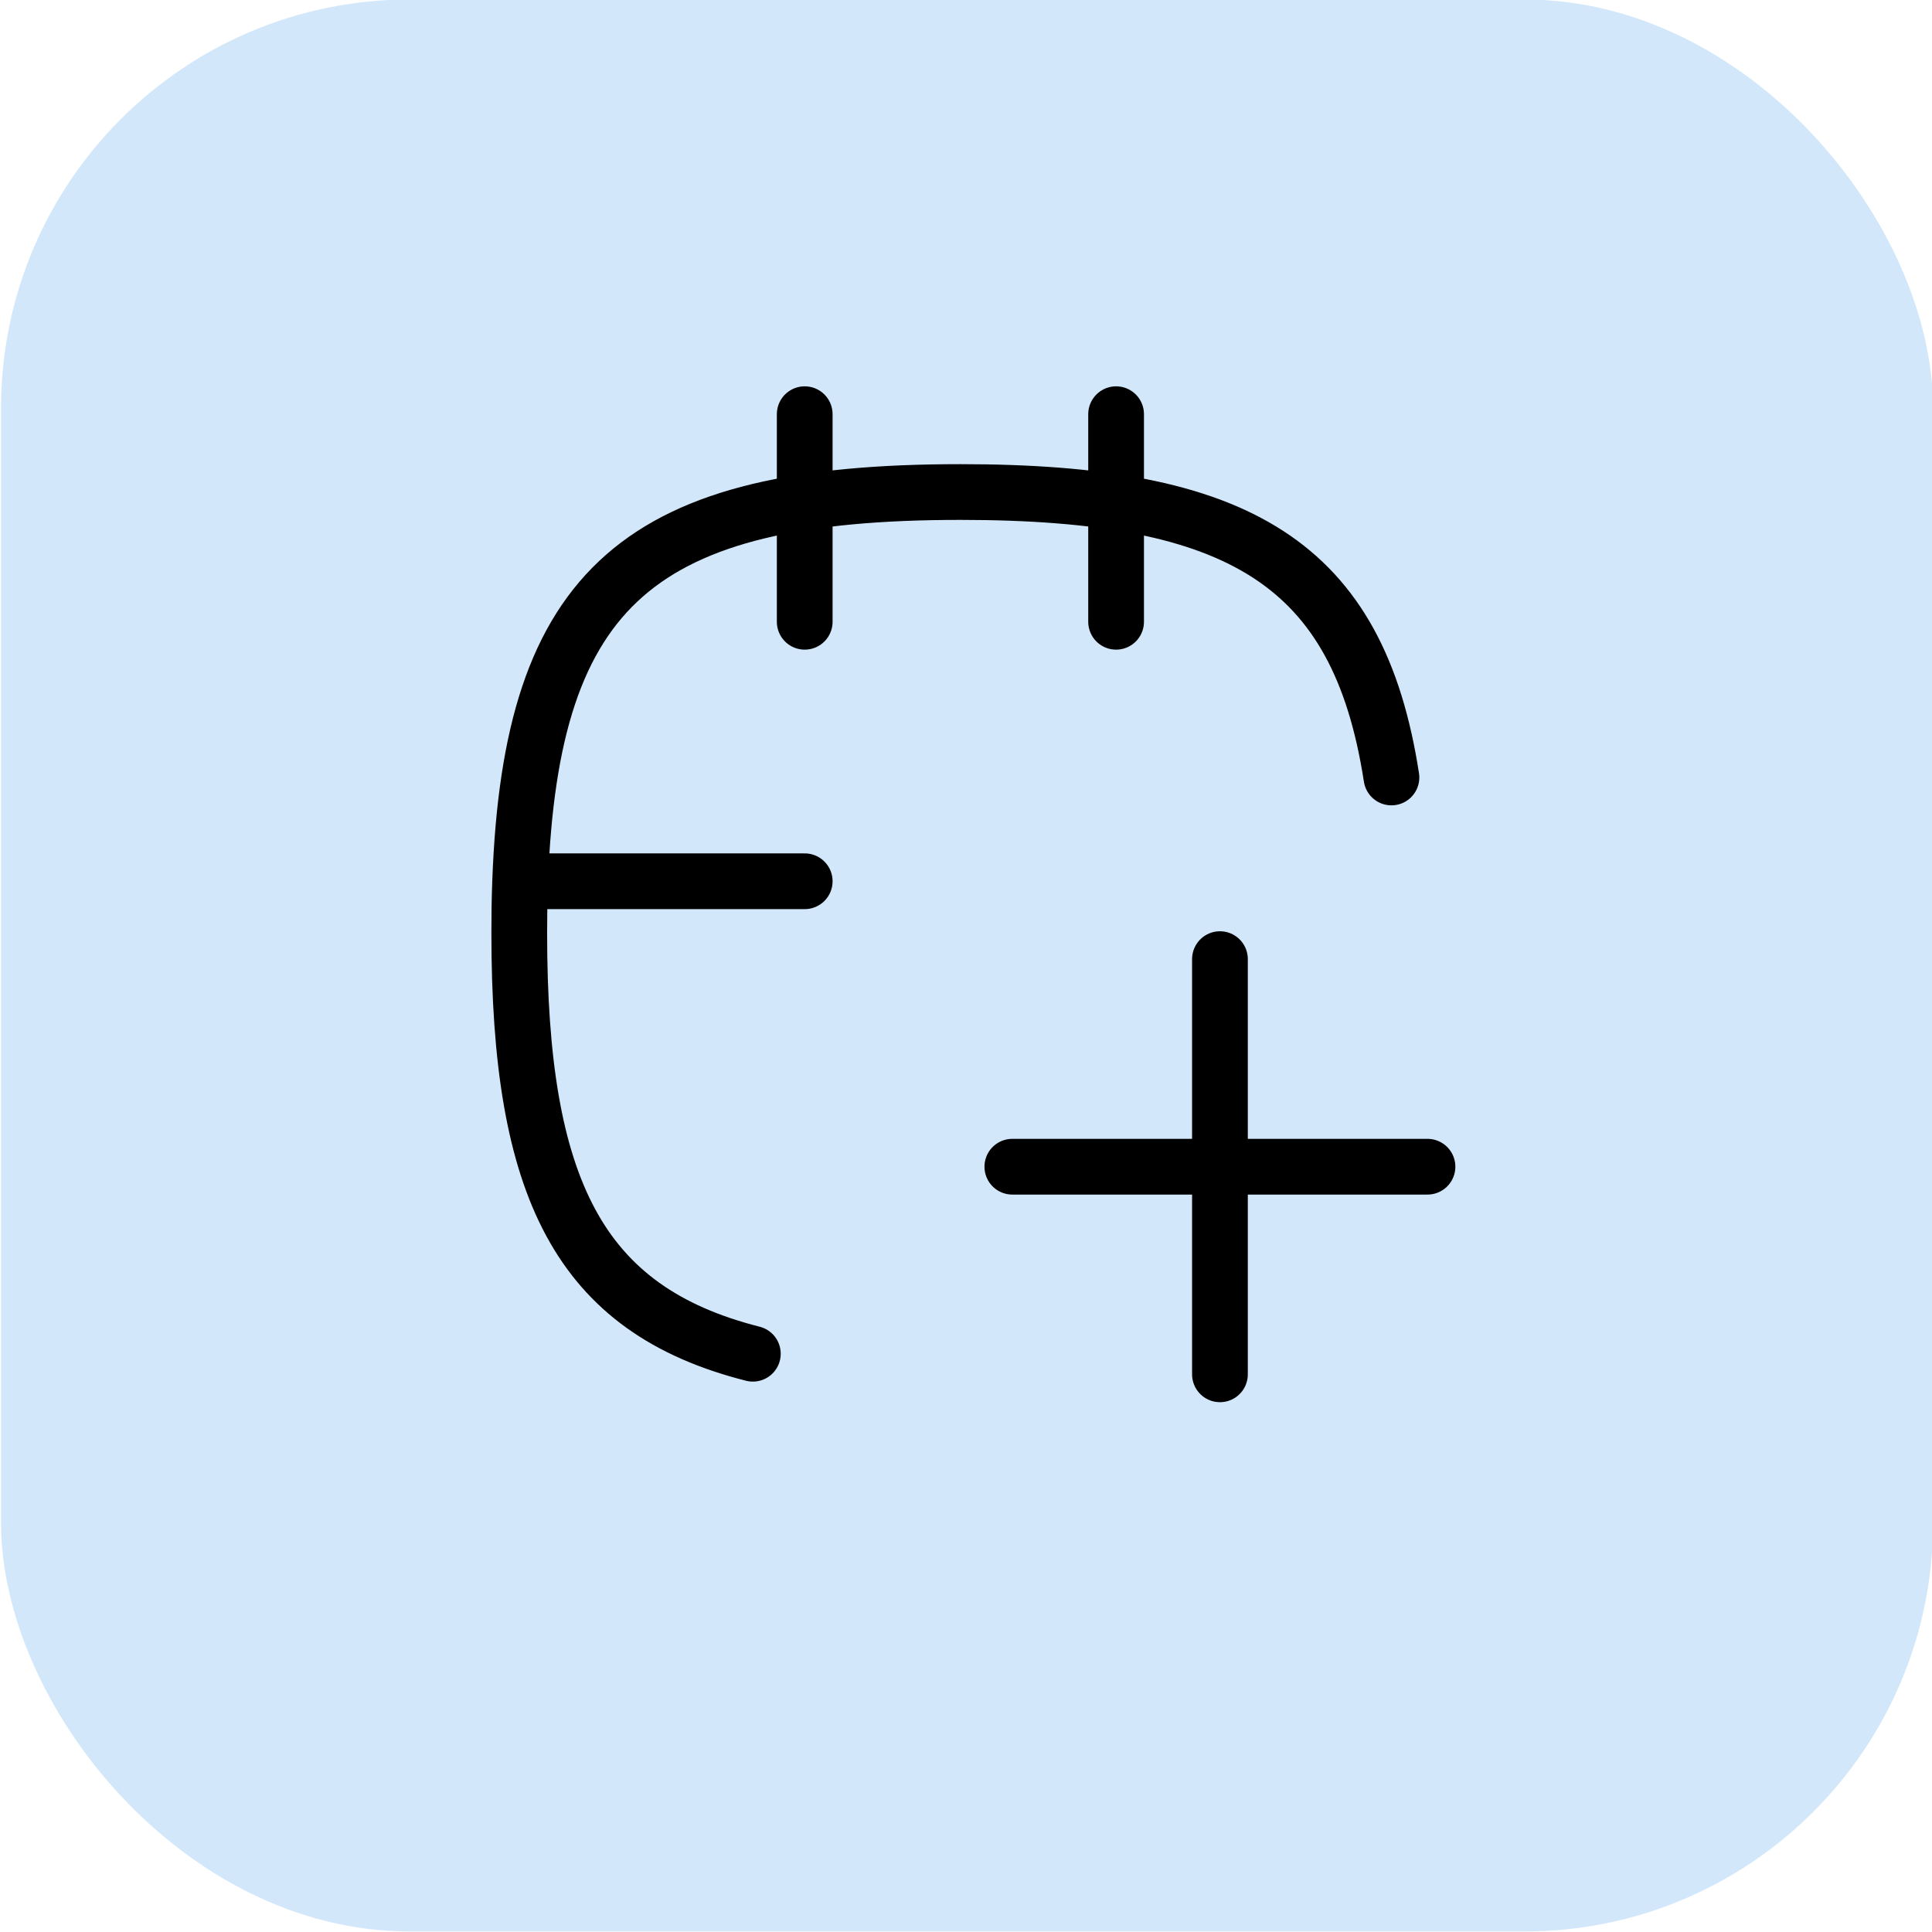
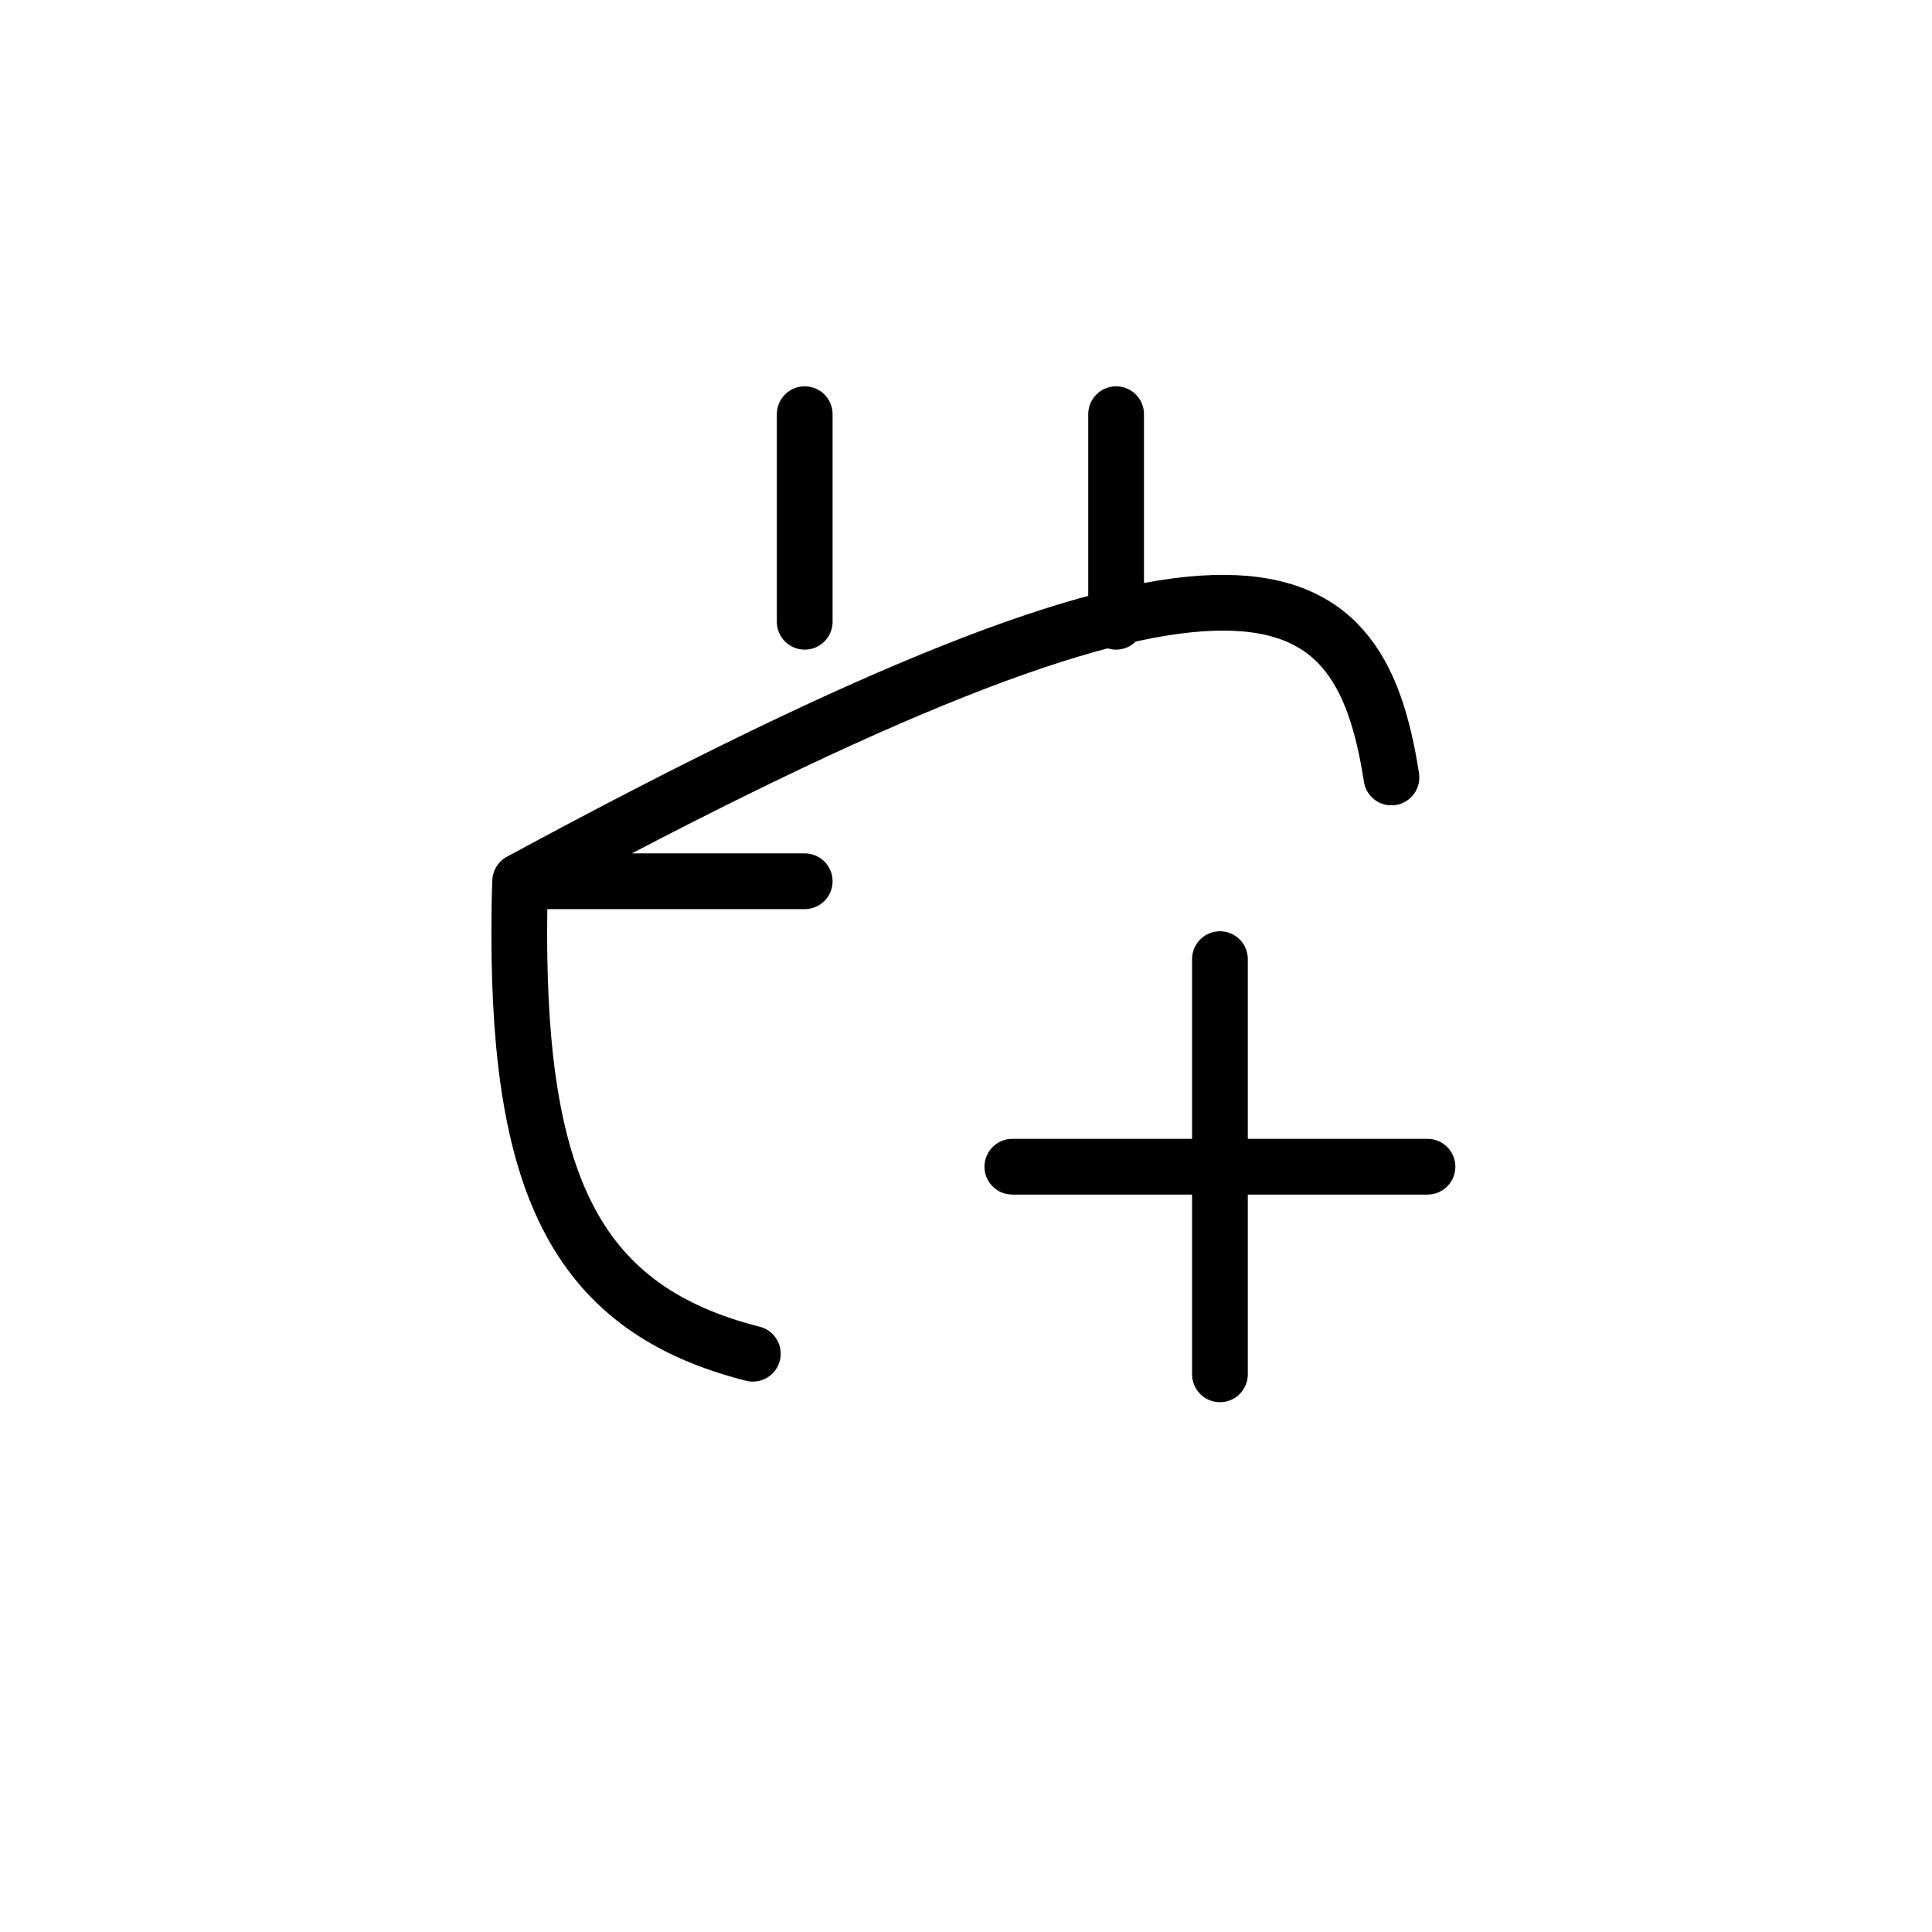
<svg xmlns="http://www.w3.org/2000/svg" width="52" height="52" viewBox="0 0 52 52" fill="none">
-   <rect width="52" height="52" rx="11" style="fill: rgb(211, 231, 250);" x="0.028" y="-0.014" />
-   <path d="M 32.835 25.815 L 32.835 36.99 M 27.247 31.402 L 38.421 31.402 M 30.04 11.148 L 30.04 16.735 M 21.659 11.148 L 21.659 16.735 M 21.659 23.719 L 14 23.719 M 14 23.719 C 13.982 24.168 13.976 24.632 13.976 25.116 C 13.976 31.974 15.57 35.247 20.263 36.436 M 14 23.719 C 14.29 15.748 17.253 13.243 25.85 13.243 C 33.348 13.243 36.56 15.148 37.451 20.926" stroke="#000000" stroke-width="1.5" stroke-linecap="round" stroke-linejoin="round" style="" />
+   <path d="M 32.835 25.815 L 32.835 36.99 M 27.247 31.402 L 38.421 31.402 M 30.04 11.148 L 30.04 16.735 M 21.659 11.148 L 21.659 16.735 M 21.659 23.719 L 14 23.719 M 14 23.719 C 13.982 24.168 13.976 24.632 13.976 25.116 C 13.976 31.974 15.57 35.247 20.263 36.436 M 14 23.719 C 33.348 13.243 36.56 15.148 37.451 20.926" stroke="#000000" stroke-width="1.5" stroke-linecap="round" stroke-linejoin="round" style="" />
</svg>